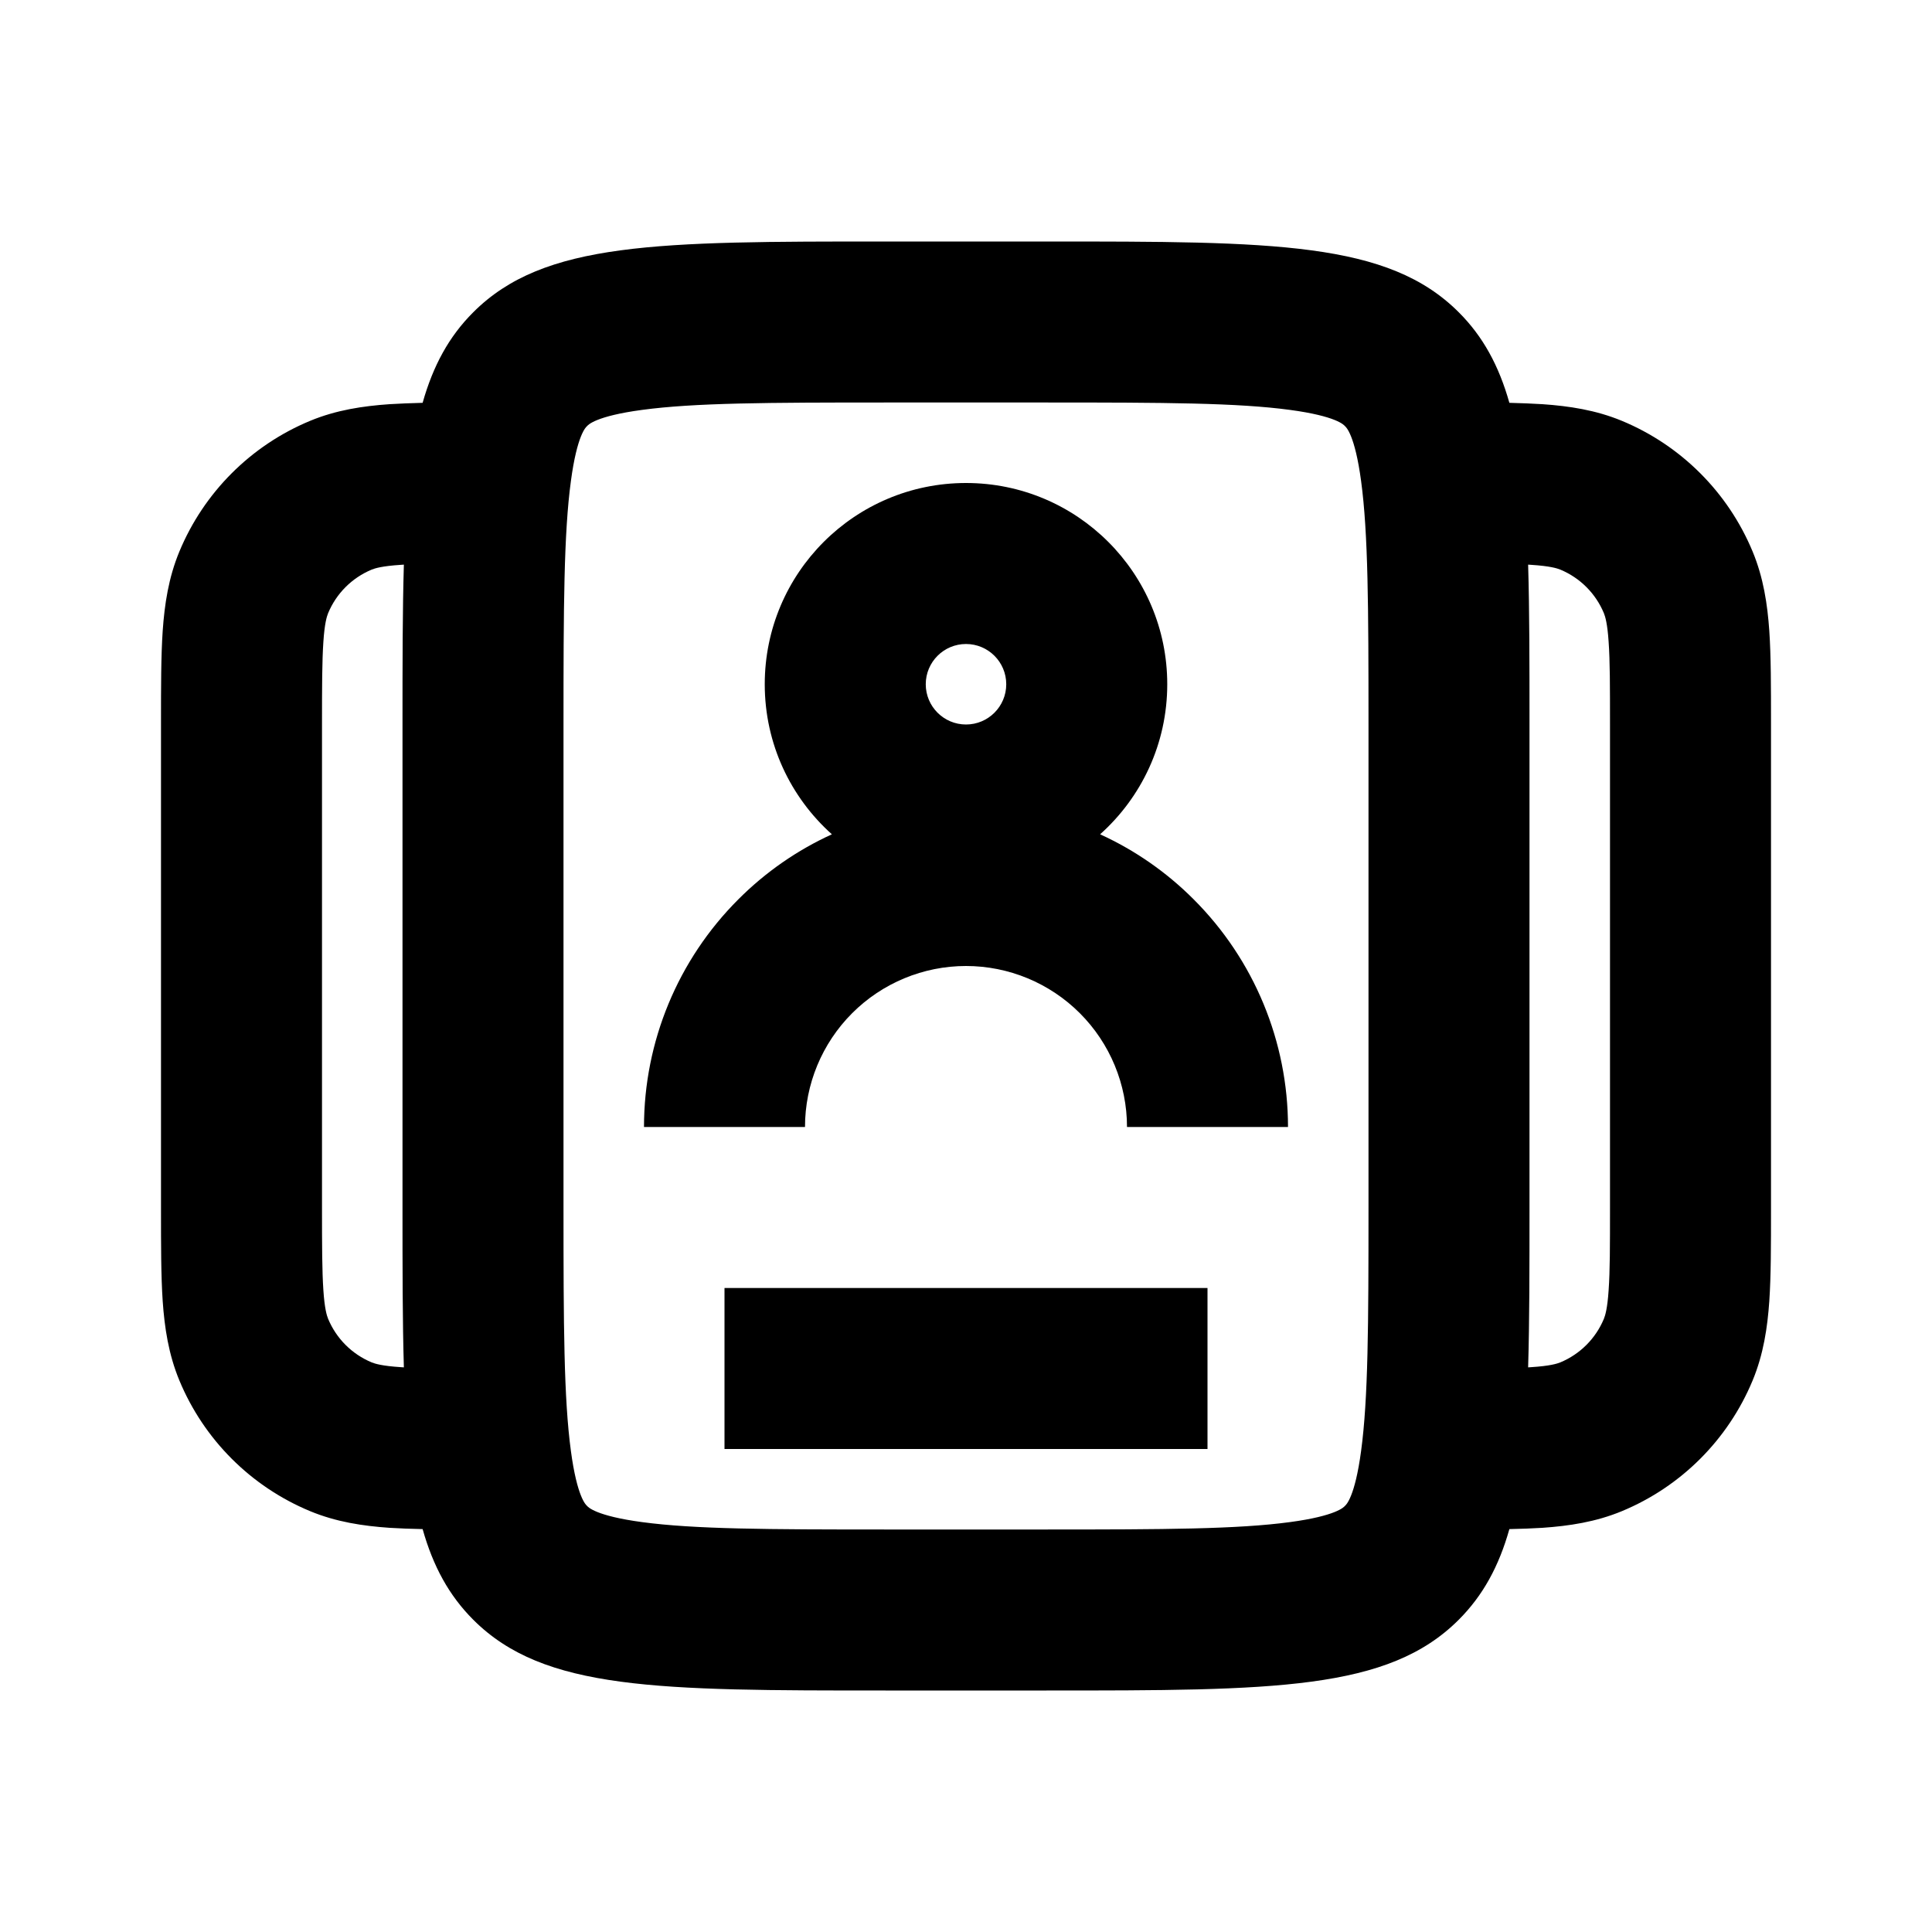
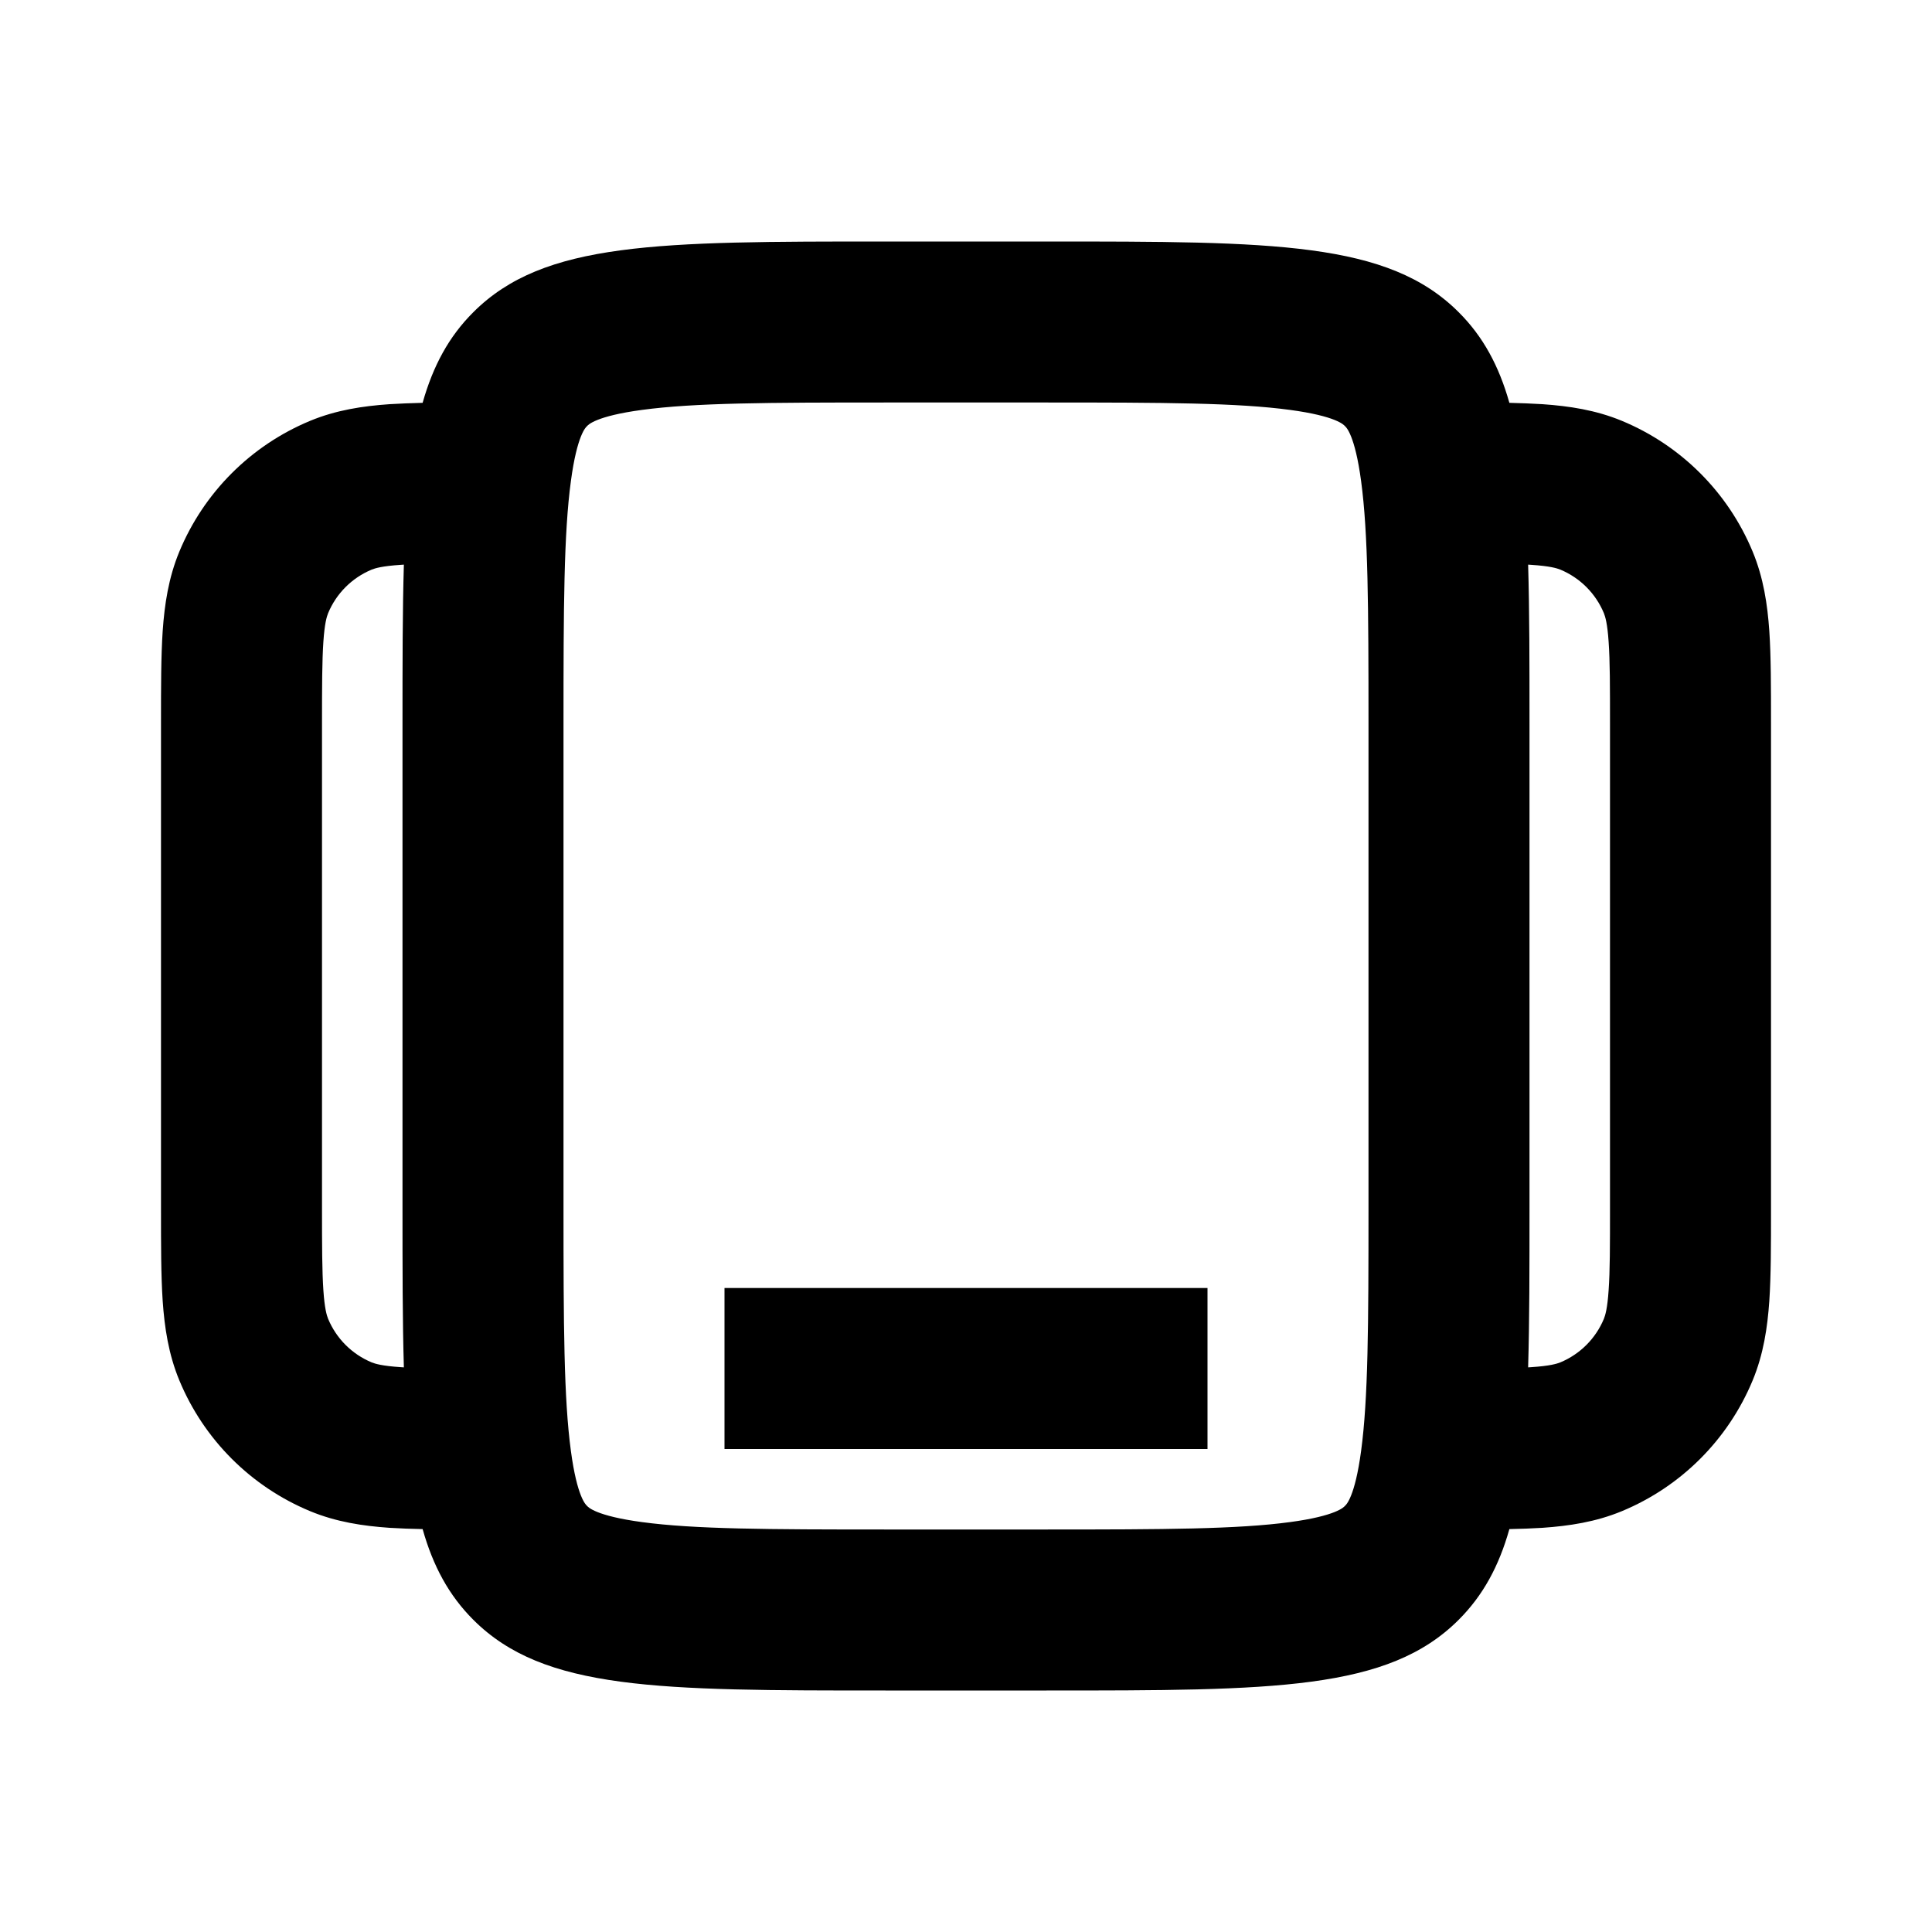
<svg xmlns="http://www.w3.org/2000/svg" width="24" height="24" viewBox="0 0 24 24" fill="none">
  <path d="M9 16H15V18H9V16Z" fill="black" />
  <path d="M18.121 3.879C17.243 3 15.828 3 13 3H11C8.172 3 6.757 3 5.879 3.879C5.578 4.179 5.38 4.543 5.25 5.004C5.102 5.008 4.964 5.013 4.838 5.021C4.508 5.044 4.178 5.093 3.852 5.228C3.117 5.533 2.533 6.117 2.228 6.852C2.093 7.178 2.044 7.508 2.021 7.838C2 8.151 2 8.529 2 8.968V15.032C2 15.471 2 15.849 2.021 16.162C2.044 16.492 2.093 16.822 2.228 17.148C2.533 17.883 3.117 18.467 3.852 18.772C4.178 18.907 4.508 18.956 4.838 18.979C4.964 18.987 5.102 18.992 5.25 18.995C5.38 19.457 5.578 19.82 5.879 20.121C6.757 21 8.172 21 11 21H13C15.828 21 17.243 21 18.121 20.121C18.422 19.82 18.62 19.457 18.75 18.995C18.898 18.992 19.035 18.987 19.162 18.979C19.492 18.956 19.822 18.907 20.148 18.772C20.883 18.467 21.467 17.883 21.772 17.148C21.907 16.822 21.956 16.492 21.979 16.162C22 15.849 22 15.471 22 15.032V8.968C22 8.529 22 8.151 21.979 7.838C21.956 7.508 21.907 7.178 21.772 6.852C21.467 6.117 20.883 5.533 20.148 5.228C19.822 5.093 19.492 5.044 19.162 5.021C19.035 5.013 18.898 5.008 18.75 5.004C18.62 4.543 18.422 4.179 18.121 3.879ZM17 15C17 16.471 16.996 17.373 16.908 18.025C16.831 18.599 16.721 18.695 16.708 18.706L16.707 18.707L16.706 18.708C16.695 18.721 16.599 18.831 16.025 18.908C15.373 18.996 14.471 19 13 19H11C9.529 19 8.627 18.996 7.975 18.908C7.401 18.831 7.305 18.721 7.294 18.708L7.293 18.707L7.292 18.706C7.279 18.695 7.169 18.599 7.092 18.025C7.004 17.373 7 16.471 7 15V9C7 7.529 7.004 6.627 7.092 5.975C7.169 5.401 7.279 5.305 7.292 5.294L7.293 5.293L7.294 5.292C7.305 5.279 7.401 5.169 7.975 5.092C8.627 5.004 9.529 5 11 5L13 5C14.471 5 15.373 5.004 16.025 5.092C16.599 5.169 16.695 5.279 16.706 5.292L16.707 5.293L16.708 5.294C16.721 5.305 16.831 5.401 16.908 5.975C16.996 6.627 17 7.529 17 9L17 15ZM5.017 16.986C5.002 16.985 4.988 16.984 4.974 16.983C4.746 16.968 4.659 16.941 4.617 16.924C4.372 16.822 4.178 16.628 4.076 16.383C4.059 16.341 4.032 16.254 4.017 16.026C4.001 15.789 4 15.48 4 15V9C4 8.52 4.001 8.211 4.017 7.974C4.032 7.746 4.059 7.659 4.076 7.617C4.178 7.372 4.372 7.178 4.617 7.076C4.659 7.059 4.746 7.032 4.974 7.017C4.988 7.016 5.002 7.015 5.017 7.014C5 7.586 5 8.242 5 9L5 15C5 15.758 5 16.414 5.017 16.986ZM19.026 16.983L18.983 16.986C19 16.414 19 15.758 19 15V9C19 8.242 19 7.586 18.983 7.014L19.026 7.017C19.254 7.032 19.341 7.059 19.383 7.076C19.628 7.178 19.822 7.372 19.924 7.617C19.941 7.659 19.968 7.746 19.983 7.974C20 8.211 20 8.52 20 9V15C20 15.48 20 15.789 19.983 16.026C19.968 16.254 19.941 16.341 19.924 16.383C19.822 16.628 19.628 16.822 19.383 16.924C19.341 16.941 19.254 16.968 19.026 16.983Z" fill="black" />
-   <path d="M11.5 8.5C11.5 8.224 11.724 8 12 8C12.276 8 12.5 8.224 12.5 8.5C12.5 8.776 12.276 9 12 9C11.724 9 11.5 8.776 11.5 8.5ZM12 6C10.619 6 9.5 7.119 9.5 8.5C9.5 9.241 9.822 9.906 10.334 10.364C9.905 10.56 9.511 10.832 9.172 11.172C8.421 11.922 8 12.939 8 14H10C10 13.47 10.211 12.961 10.586 12.586C10.961 12.211 11.47 12 12 12C12.53 12 13.039 12.211 13.414 12.586C13.789 12.961 14 13.47 14 14H16C16 12.939 15.579 11.922 14.828 11.172C14.489 10.832 14.095 10.56 13.666 10.364C14.178 9.906 14.5 9.241 14.5 8.5C14.5 7.119 13.381 6 12 6Z" fill="black" />
</svg>